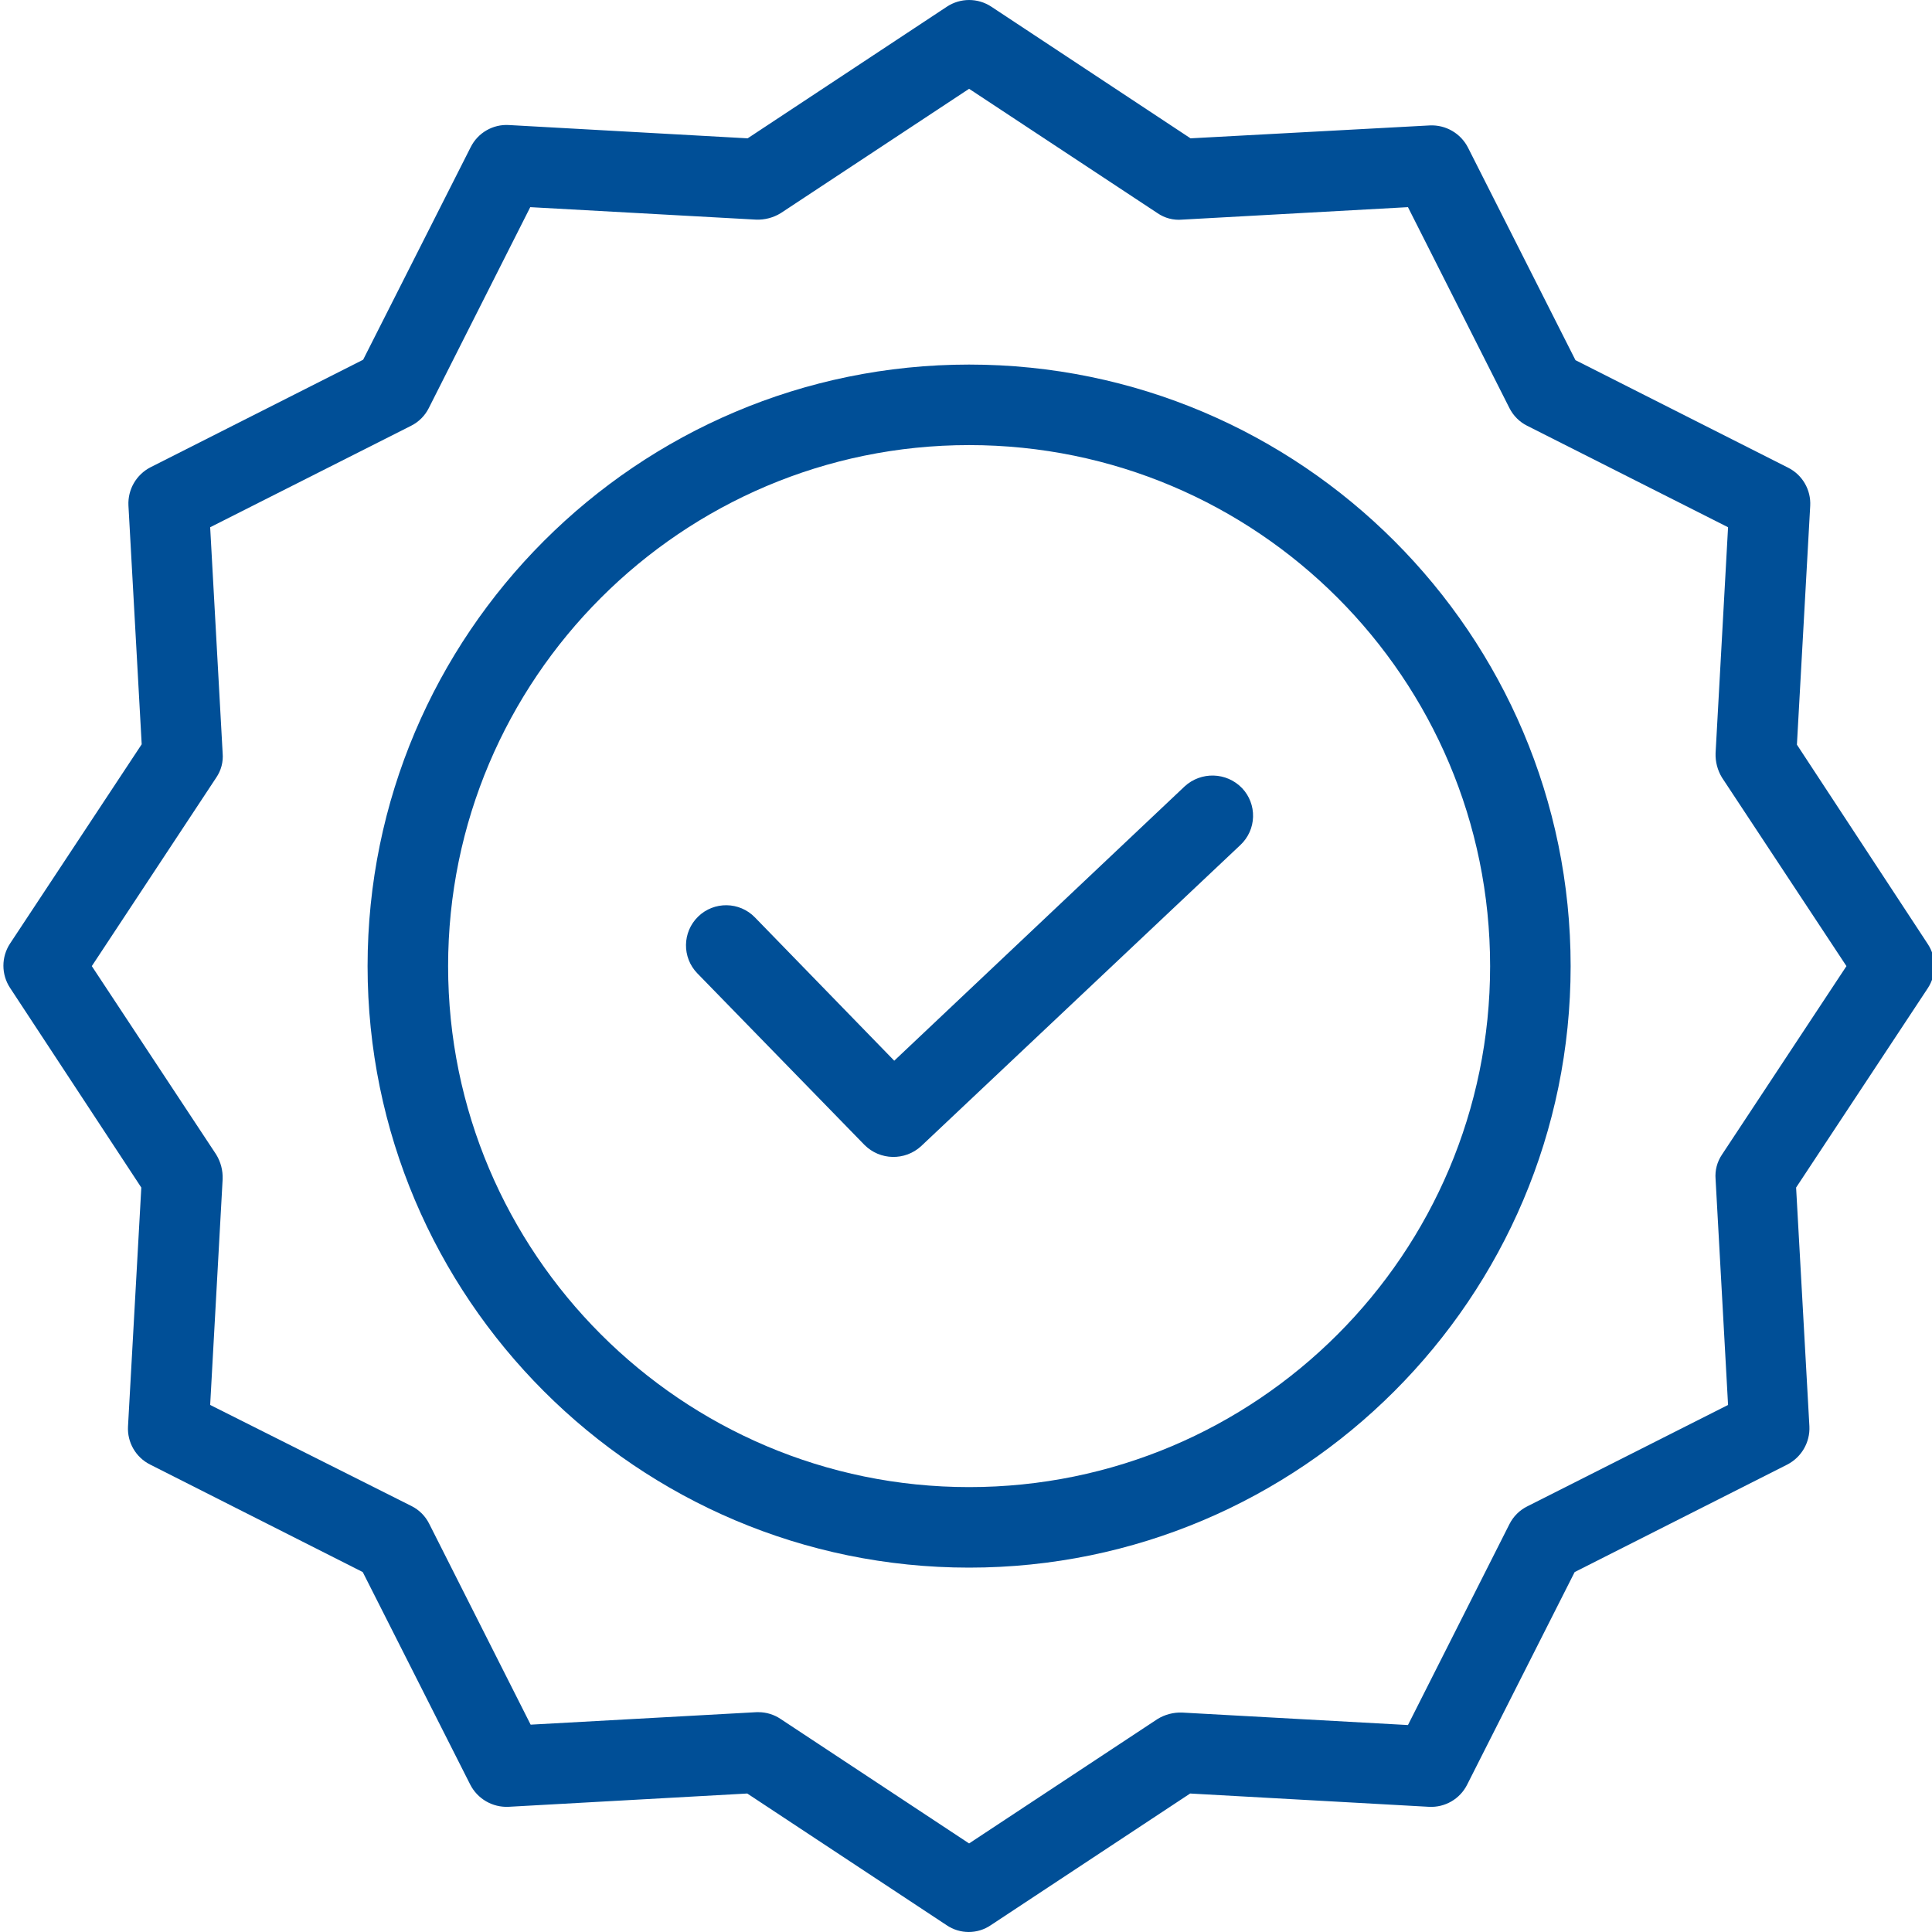
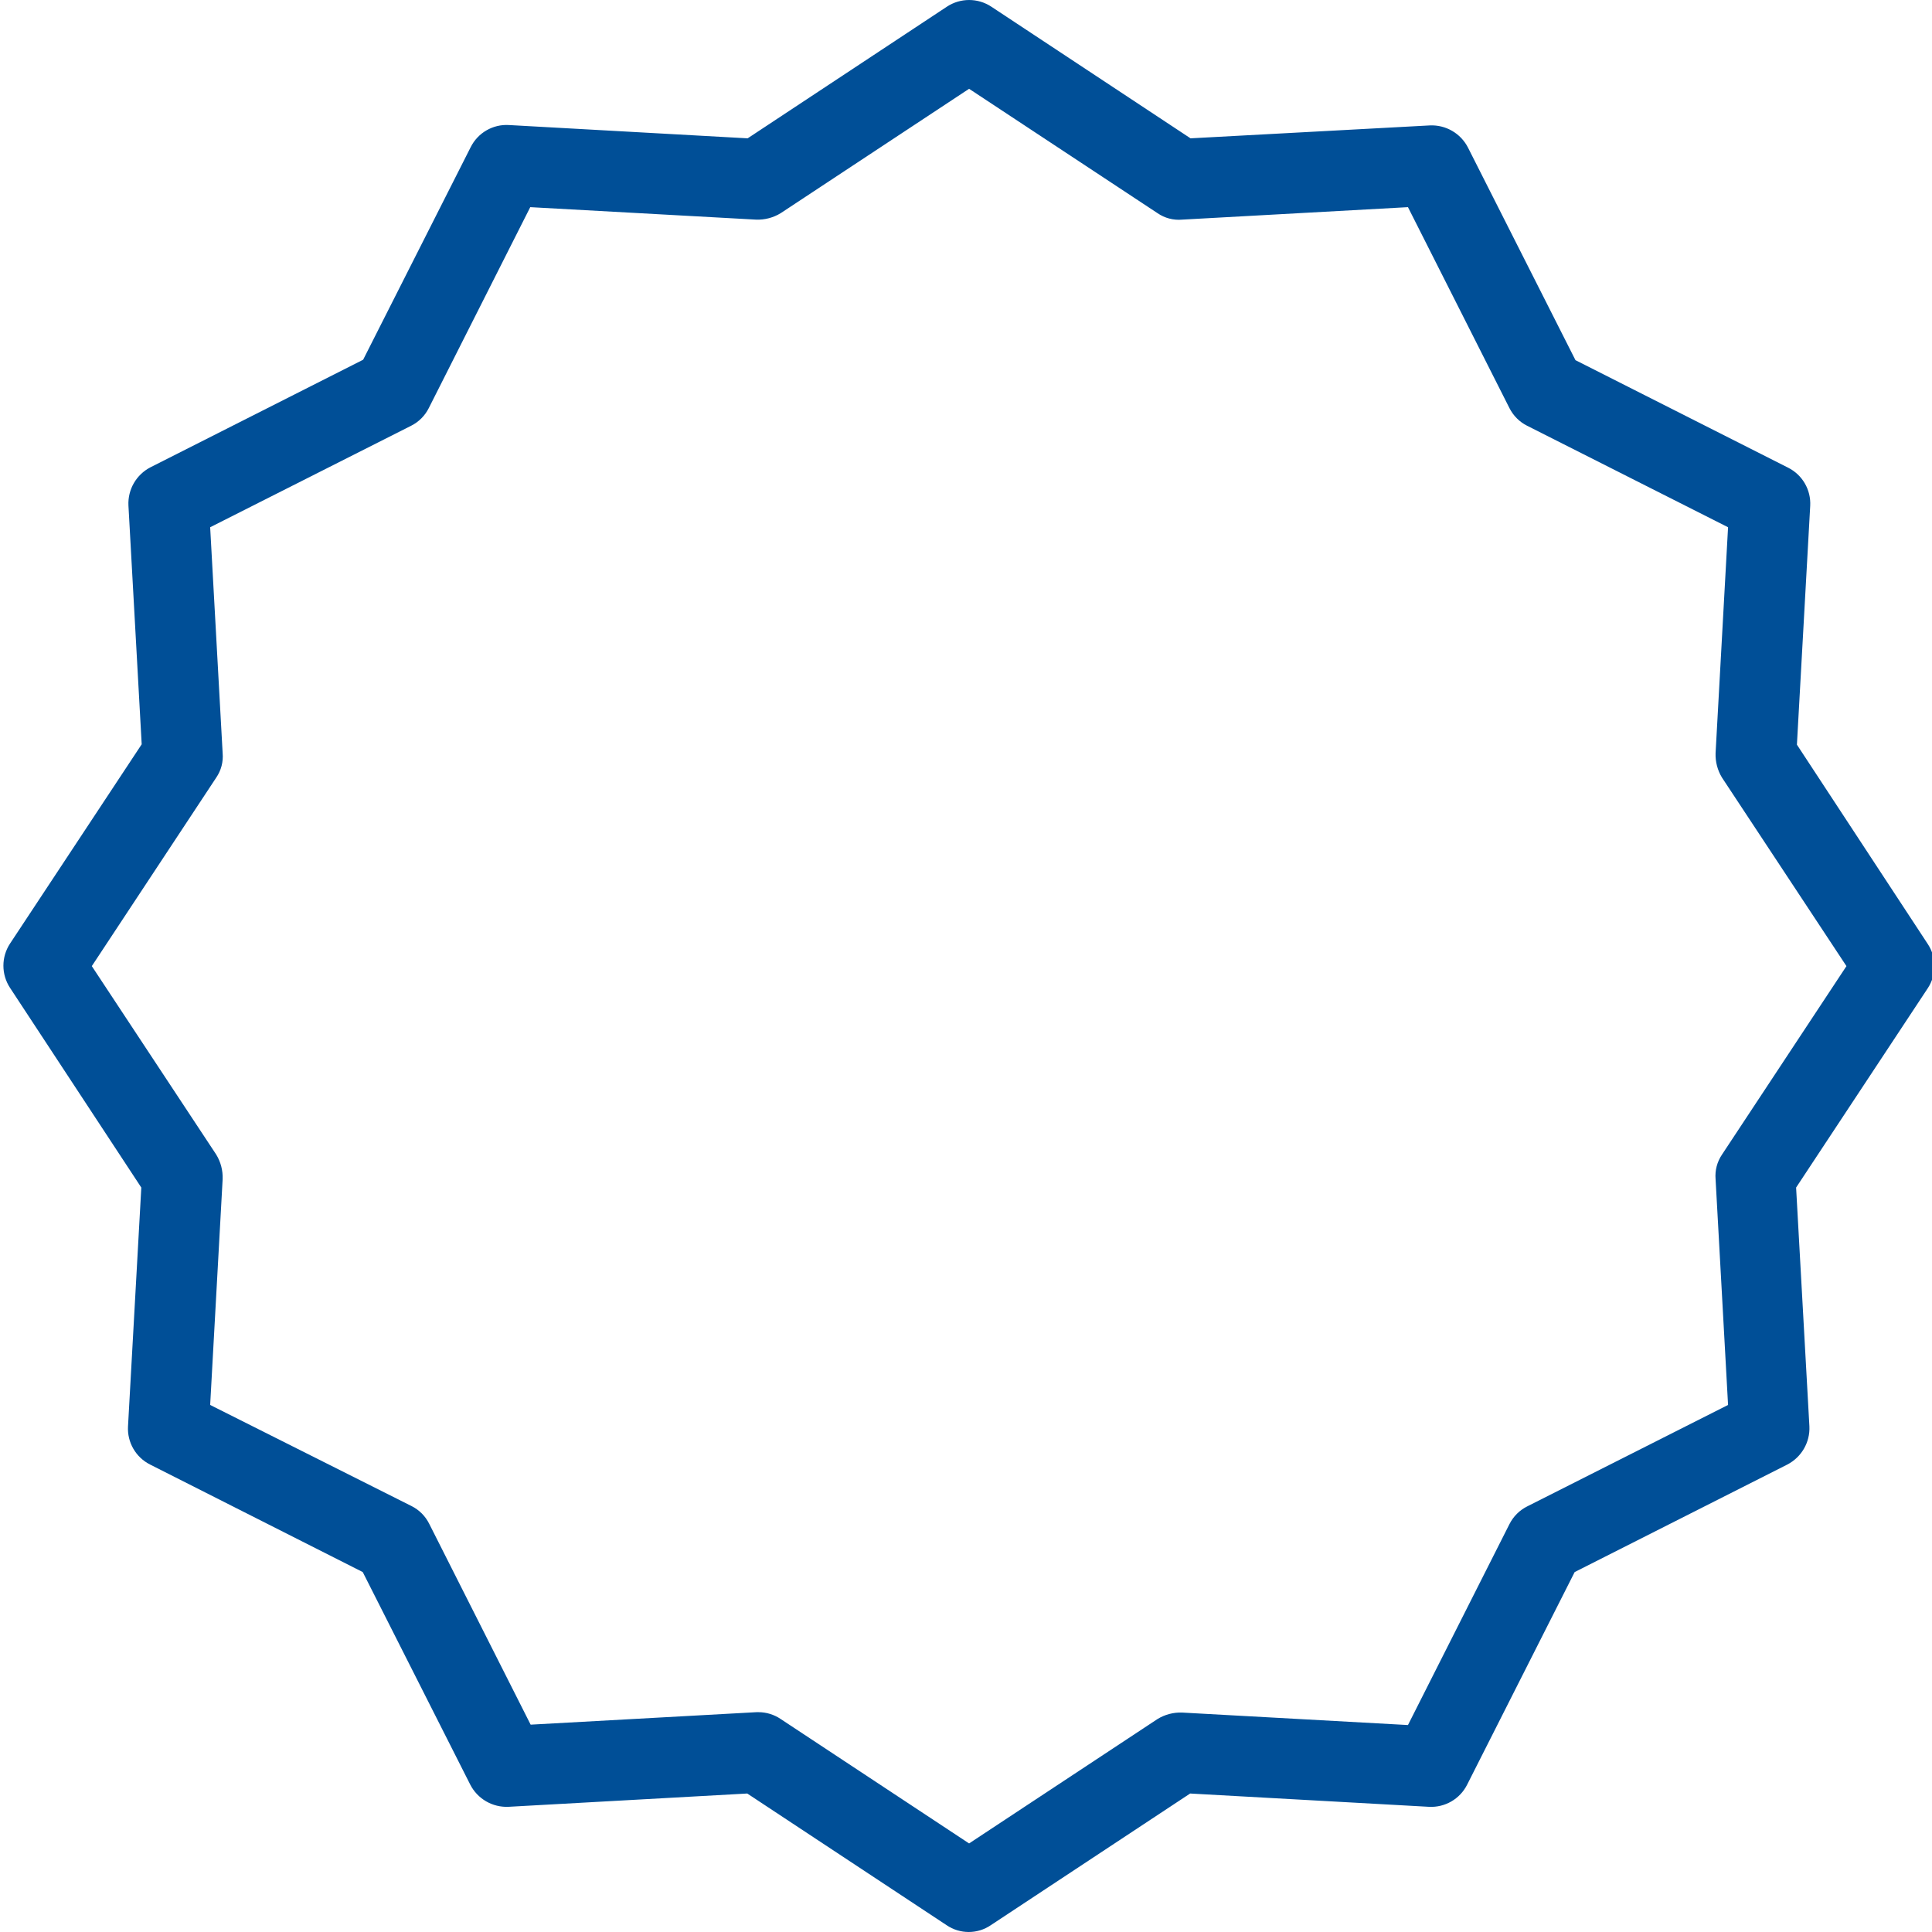
<svg xmlns="http://www.w3.org/2000/svg" width="50" height="50" viewBox="0 0 50 50" fill="none">
  <g clip-path="url(#clip0_74_19)">
-     <path d="M30.655 20.355L23.143 27.451L19.537 23.742C19.138 23.331 18.479 23.321 18.068 23.721C17.657 24.121 17.647 24.779 18.047 25.19L22.371 29.629C22.773 30.033 23.422 30.047 23.841 29.66L32.104 21.866C32.304 21.677 32.422 21.416 32.429 21.14C32.437 20.865 32.335 20.597 32.145 20.397C31.743 19.979 31.08 19.961 30.655 20.355Z" fill="#004F97" />
-     <path d="M25.08 9.435C16.494 9.435 9.513 16.417 9.513 25.003C9.513 33.589 16.494 40.57 25.08 40.57C33.667 40.57 40.648 33.589 40.648 25.003C40.648 16.417 33.667 9.435 25.08 9.435ZM25.08 38.486C17.641 38.486 11.597 32.432 11.597 25.003C11.597 17.573 17.641 11.519 25.08 11.519C32.527 11.519 38.564 17.556 38.564 25.003C38.564 32.449 32.527 38.486 25.08 38.486Z" fill="#004F97" />
    <path d="M46.504 19.272L46.848 13.093C46.872 12.678 46.646 12.288 46.275 12.103L40.773 9.321L37.991 3.819C37.802 3.45 37.415 3.226 37.001 3.246L30.811 3.58L25.654 0.172C25.306 -0.057 24.855 -0.057 24.507 0.172L19.349 3.58L13.171 3.236C12.756 3.211 12.367 3.437 12.181 3.809L9.398 9.31L3.897 12.092C3.528 12.281 3.304 12.668 3.324 13.082L3.667 19.262L0.26 24.419C0.031 24.767 0.031 25.218 0.26 25.566L3.657 30.734L3.313 36.913C3.289 37.327 3.514 37.717 3.886 37.903L9.388 40.685L12.17 46.186C12.359 46.555 12.746 46.779 13.16 46.76L19.339 46.416L24.497 49.823C24.843 50.059 25.298 50.059 25.643 49.823L30.801 46.416L36.98 46.76C37.395 46.783 37.784 46.558 37.97 46.186L40.752 40.685L46.254 37.903C46.622 37.713 46.847 37.327 46.827 36.913L46.483 30.734L49.89 25.576C50.12 25.228 50.12 24.777 49.89 24.43L46.504 19.272ZM44.566 29.879C44.439 30.066 44.38 30.29 44.399 30.515L44.722 36.36L39.523 38.986C39.324 39.085 39.164 39.247 39.064 39.445L36.438 44.644L30.593 44.321C30.369 44.313 30.148 44.371 29.957 44.488L25.08 47.708L20.204 44.488C20.035 44.373 19.835 44.312 19.631 44.311H19.579L13.733 44.634L11.107 39.434C11.008 39.236 10.848 39.075 10.649 38.976L5.439 36.36L5.762 30.515C5.77 30.291 5.712 30.07 5.595 29.879L2.376 25.003L5.595 20.126C5.723 19.94 5.782 19.715 5.762 19.491L5.439 13.645L10.639 11.019C10.837 10.92 10.998 10.759 11.097 10.561L13.723 5.361L19.568 5.684C19.792 5.692 20.013 5.634 20.204 5.517L25.08 2.298L29.957 5.517C30.143 5.645 30.368 5.704 30.593 5.684L36.438 5.361L39.064 10.561C39.164 10.759 39.324 10.92 39.523 11.019L44.722 13.645L44.399 19.491C44.391 19.714 44.449 19.935 44.566 20.126L47.786 25.003L44.566 29.879Z" fill="#004F97" />
  </g>
  <defs>
    <clipPath id="clip0_74_19">
      <rect width="50" height="50" fill="white" />
    </clipPath>
  </defs>
</svg>